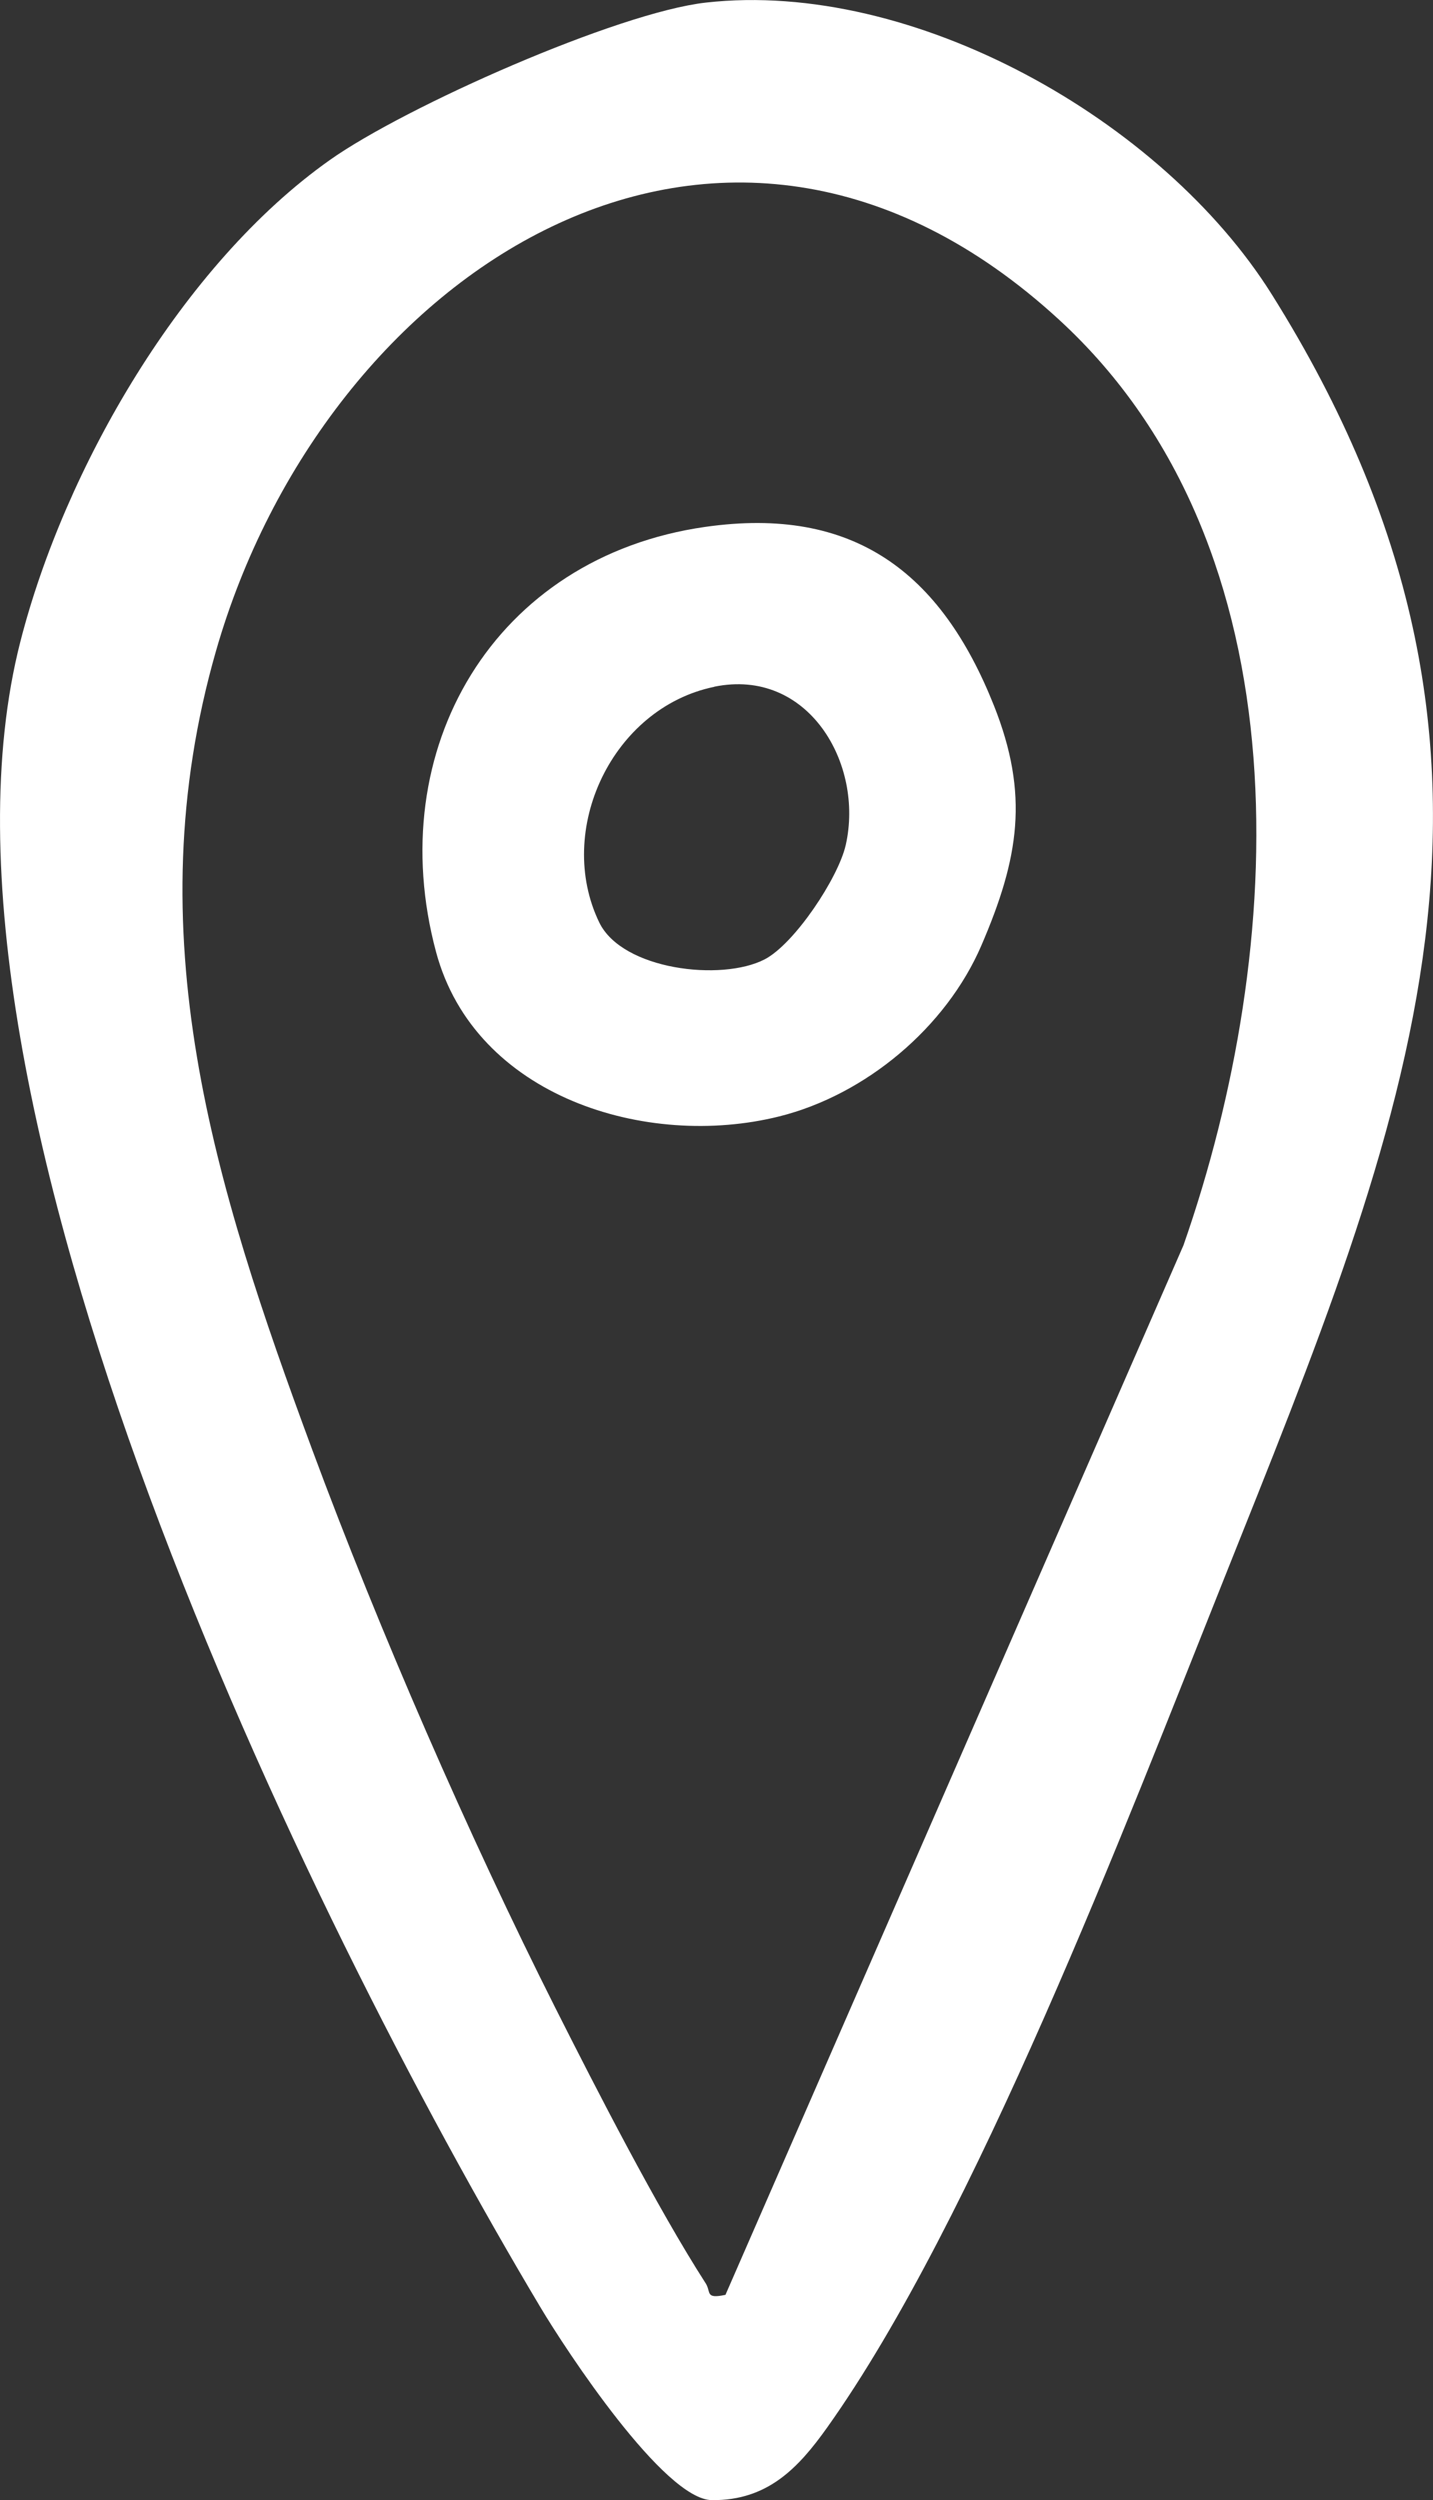
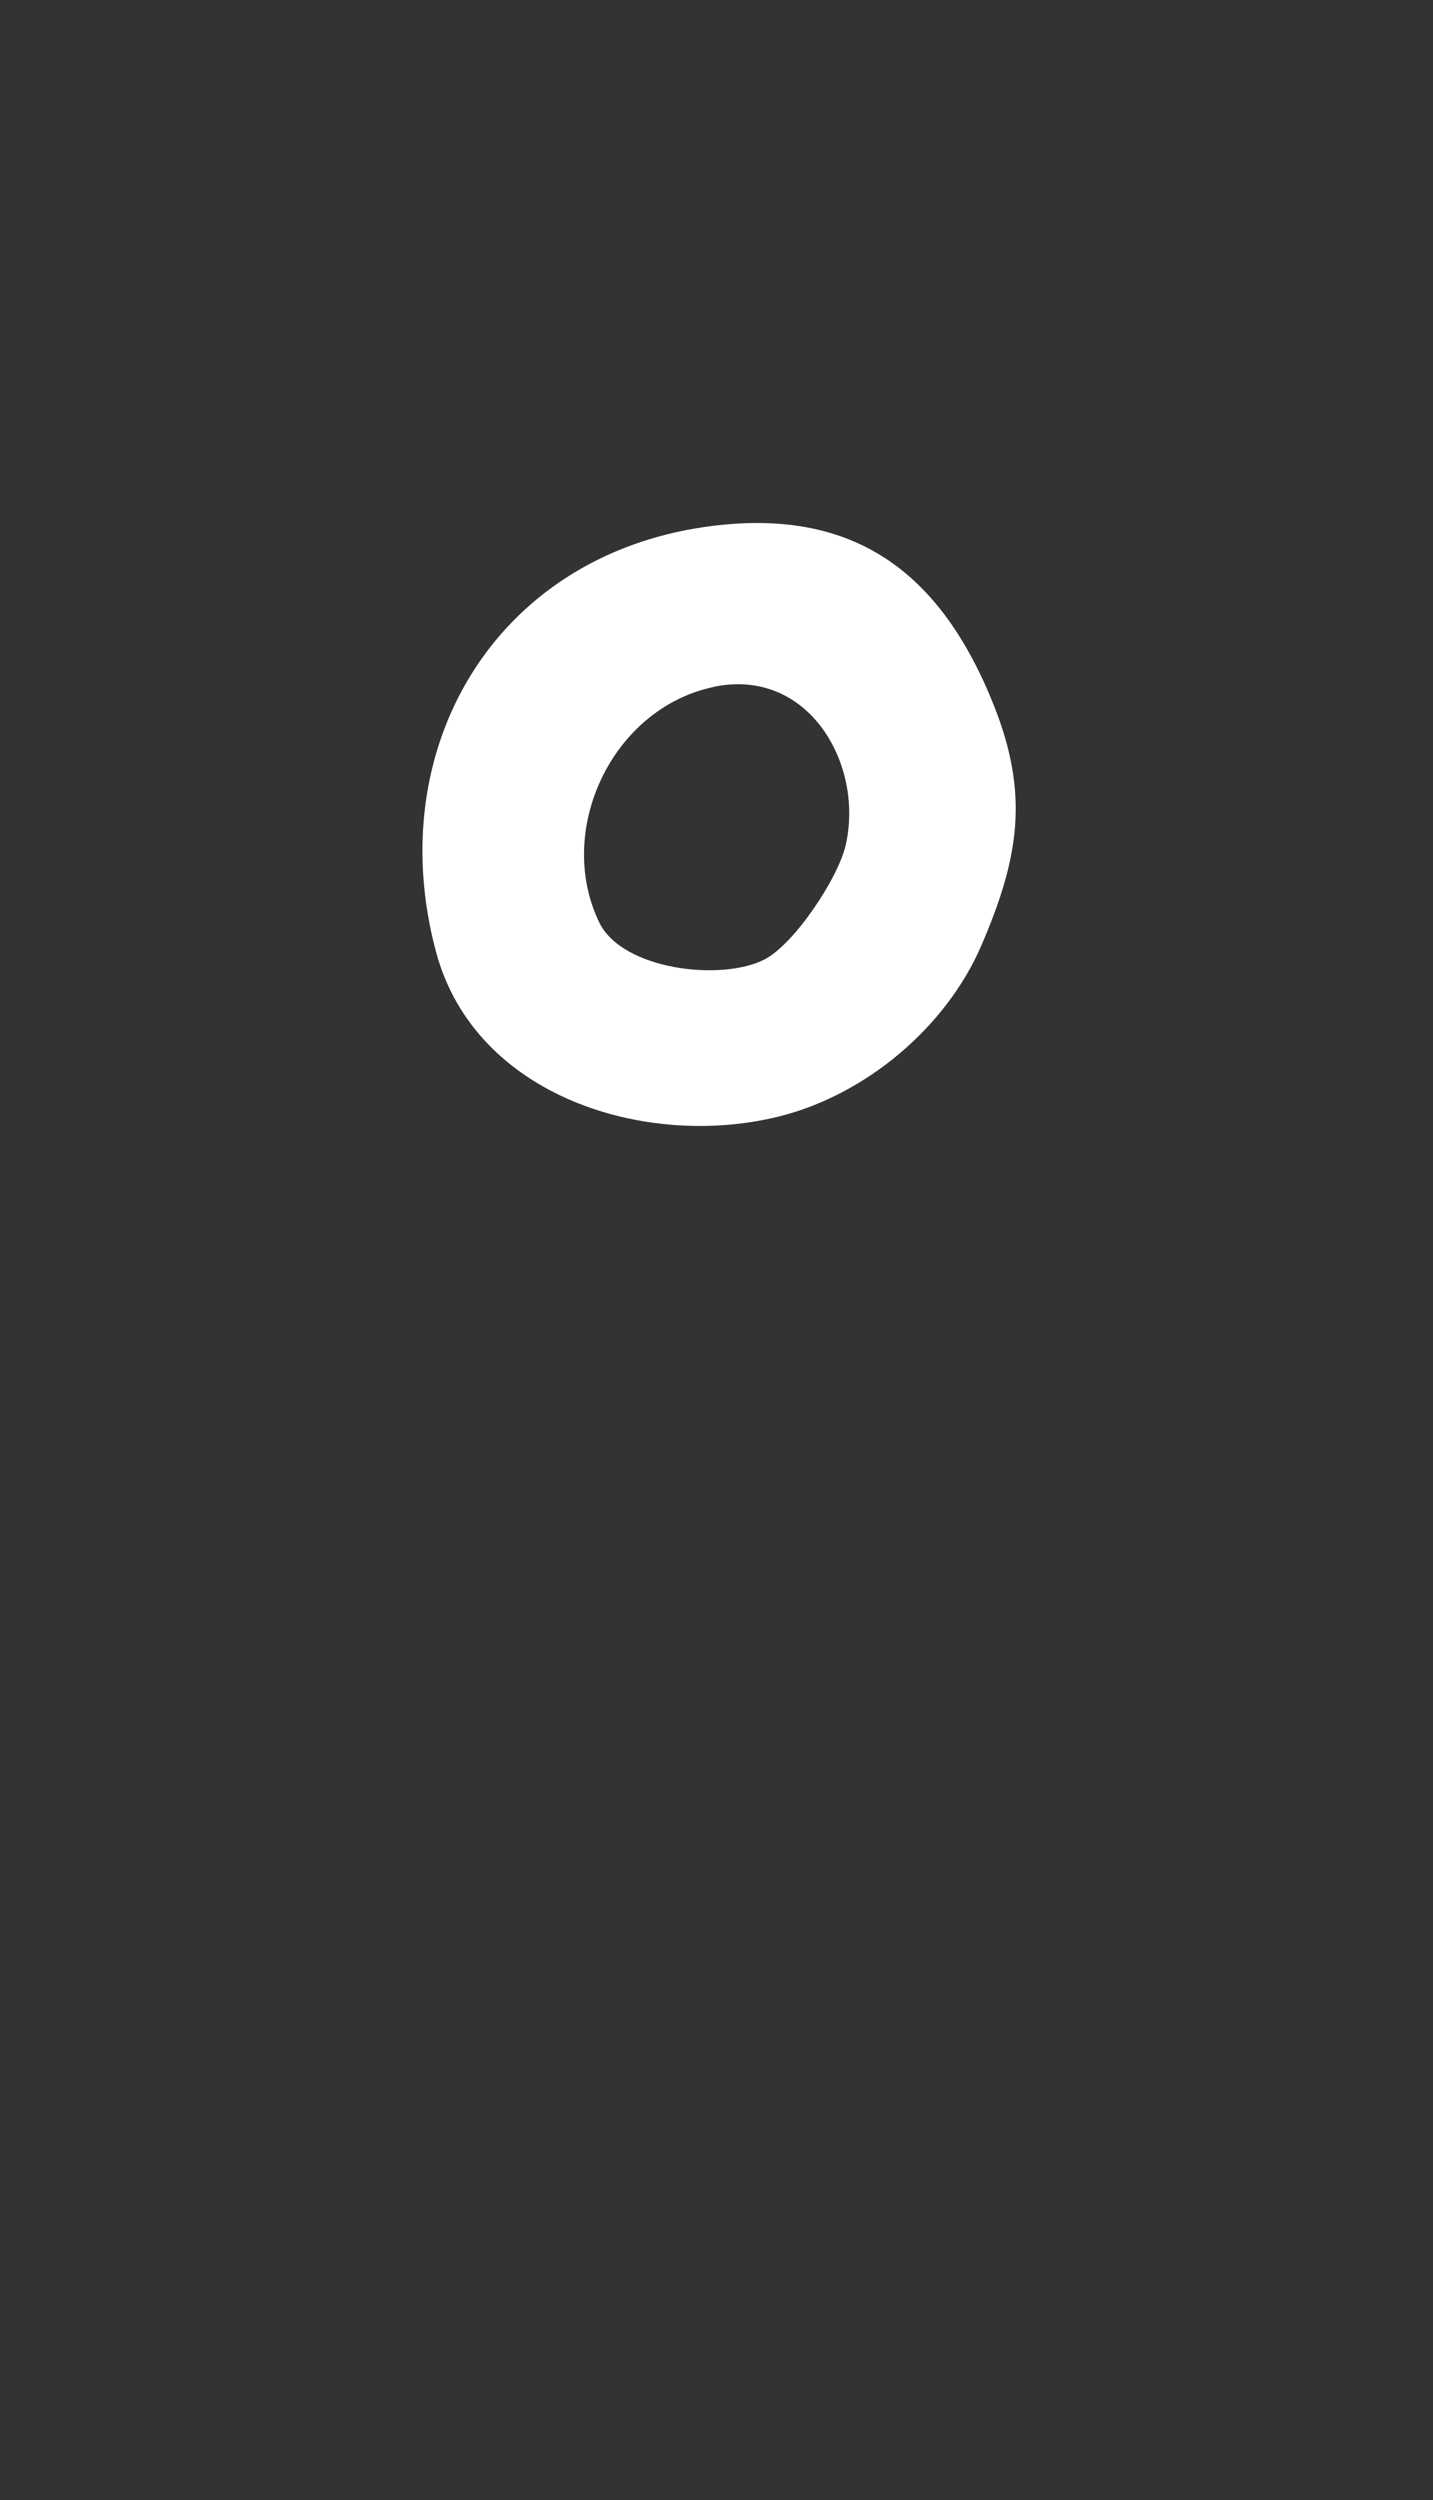
<svg xmlns="http://www.w3.org/2000/svg" id="Ebene_2" data-name="Ebene 2" viewBox="0 0 161.15 281.06">
  <rect x="0" y="0" width="161.15" height="281.06" fill="#333333" stroke="none" />
  <defs>
    <style>
      .cls-1 {
        fill: none;
      }

      .cls-2 {
        fill: #fff;
      }
    </style>
  </defs>
  <g id="Ebene_1-2" data-name="Ebene 1">
-     <path class="cls-2" d="M79.39.29c23.29-2.62,51.33,13.2,63.62,32.79,32.71,52.13,15.1,93.11-5.38,144.45-10.95,27.43-28.03,72.09-44.62,95.38-3.22,4.52-6.68,8.21-12.95,8.15-5.38-.05-16.43-16.88-19.31-21.72C34.51,215.39-10.65,122.81,2.28,72.17,7.27,52.62,20.51,29.71,37.09,17.99,45.56,11.99,69.46,1.4,79.39.29ZM81.58,257.99l51.51-118c11.63-33.26,14.01-78.32-13.97-104.03C81.07.98,36.5,30.62,24.29,73.18c-9.1,31.72-.24,59.92,10.82,89.79,7.55,20.38,17.63,43.47,27.31,62.69,4.67,9.26,11.46,22.51,16.94,31.03.63.98-.1,1.79,2.23,1.29Z" />
-     <path class="cls-1" d="M81.58,257.99c-2.33.5-1.6-.31-2.23-1.29-5.48-8.53-12.27-21.77-16.94-31.03-9.68-19.22-19.76-42.32-27.31-62.69-11.06-29.87-19.92-58.07-10.82-89.79C36.5,30.62,81.07.98,119.12,35.96c27.98,25.71,25.6,70.77,13.97,104.03l-51.51,118ZM79.33,59.23c-23.74,3.38-36.41,24.99-30.28,47.8,4.38,16.29,23.67,22.19,38.57,18.48,9.72-2.42,18.78-10,22.76-19.24,4.22-9.81,5.39-16.94,1.4-26.96-5.95-14.95-15.76-22.45-32.44-20.08Z" />
    <path class="cls-2" d="M79.33,59.23c16.68-2.38,26.49,5.13,32.44,20.08,3.99,10.03,2.82,17.15-1.4,26.96-3.98,9.25-13.04,16.82-22.76,19.24-14.89,3.71-34.19-2.19-38.57-18.48-6.13-22.82,6.54-44.42,30.28-47.8ZM80.33,77.21c-11.51,2.37-17.94,16.15-12.94,26.49,2.59,5.34,13.74,6.65,18.58,4.16,3.37-1.73,8.31-9.18,9.14-12.87,2.07-9.15-4.24-19.96-14.79-17.79Z" />
  </g>
</svg>